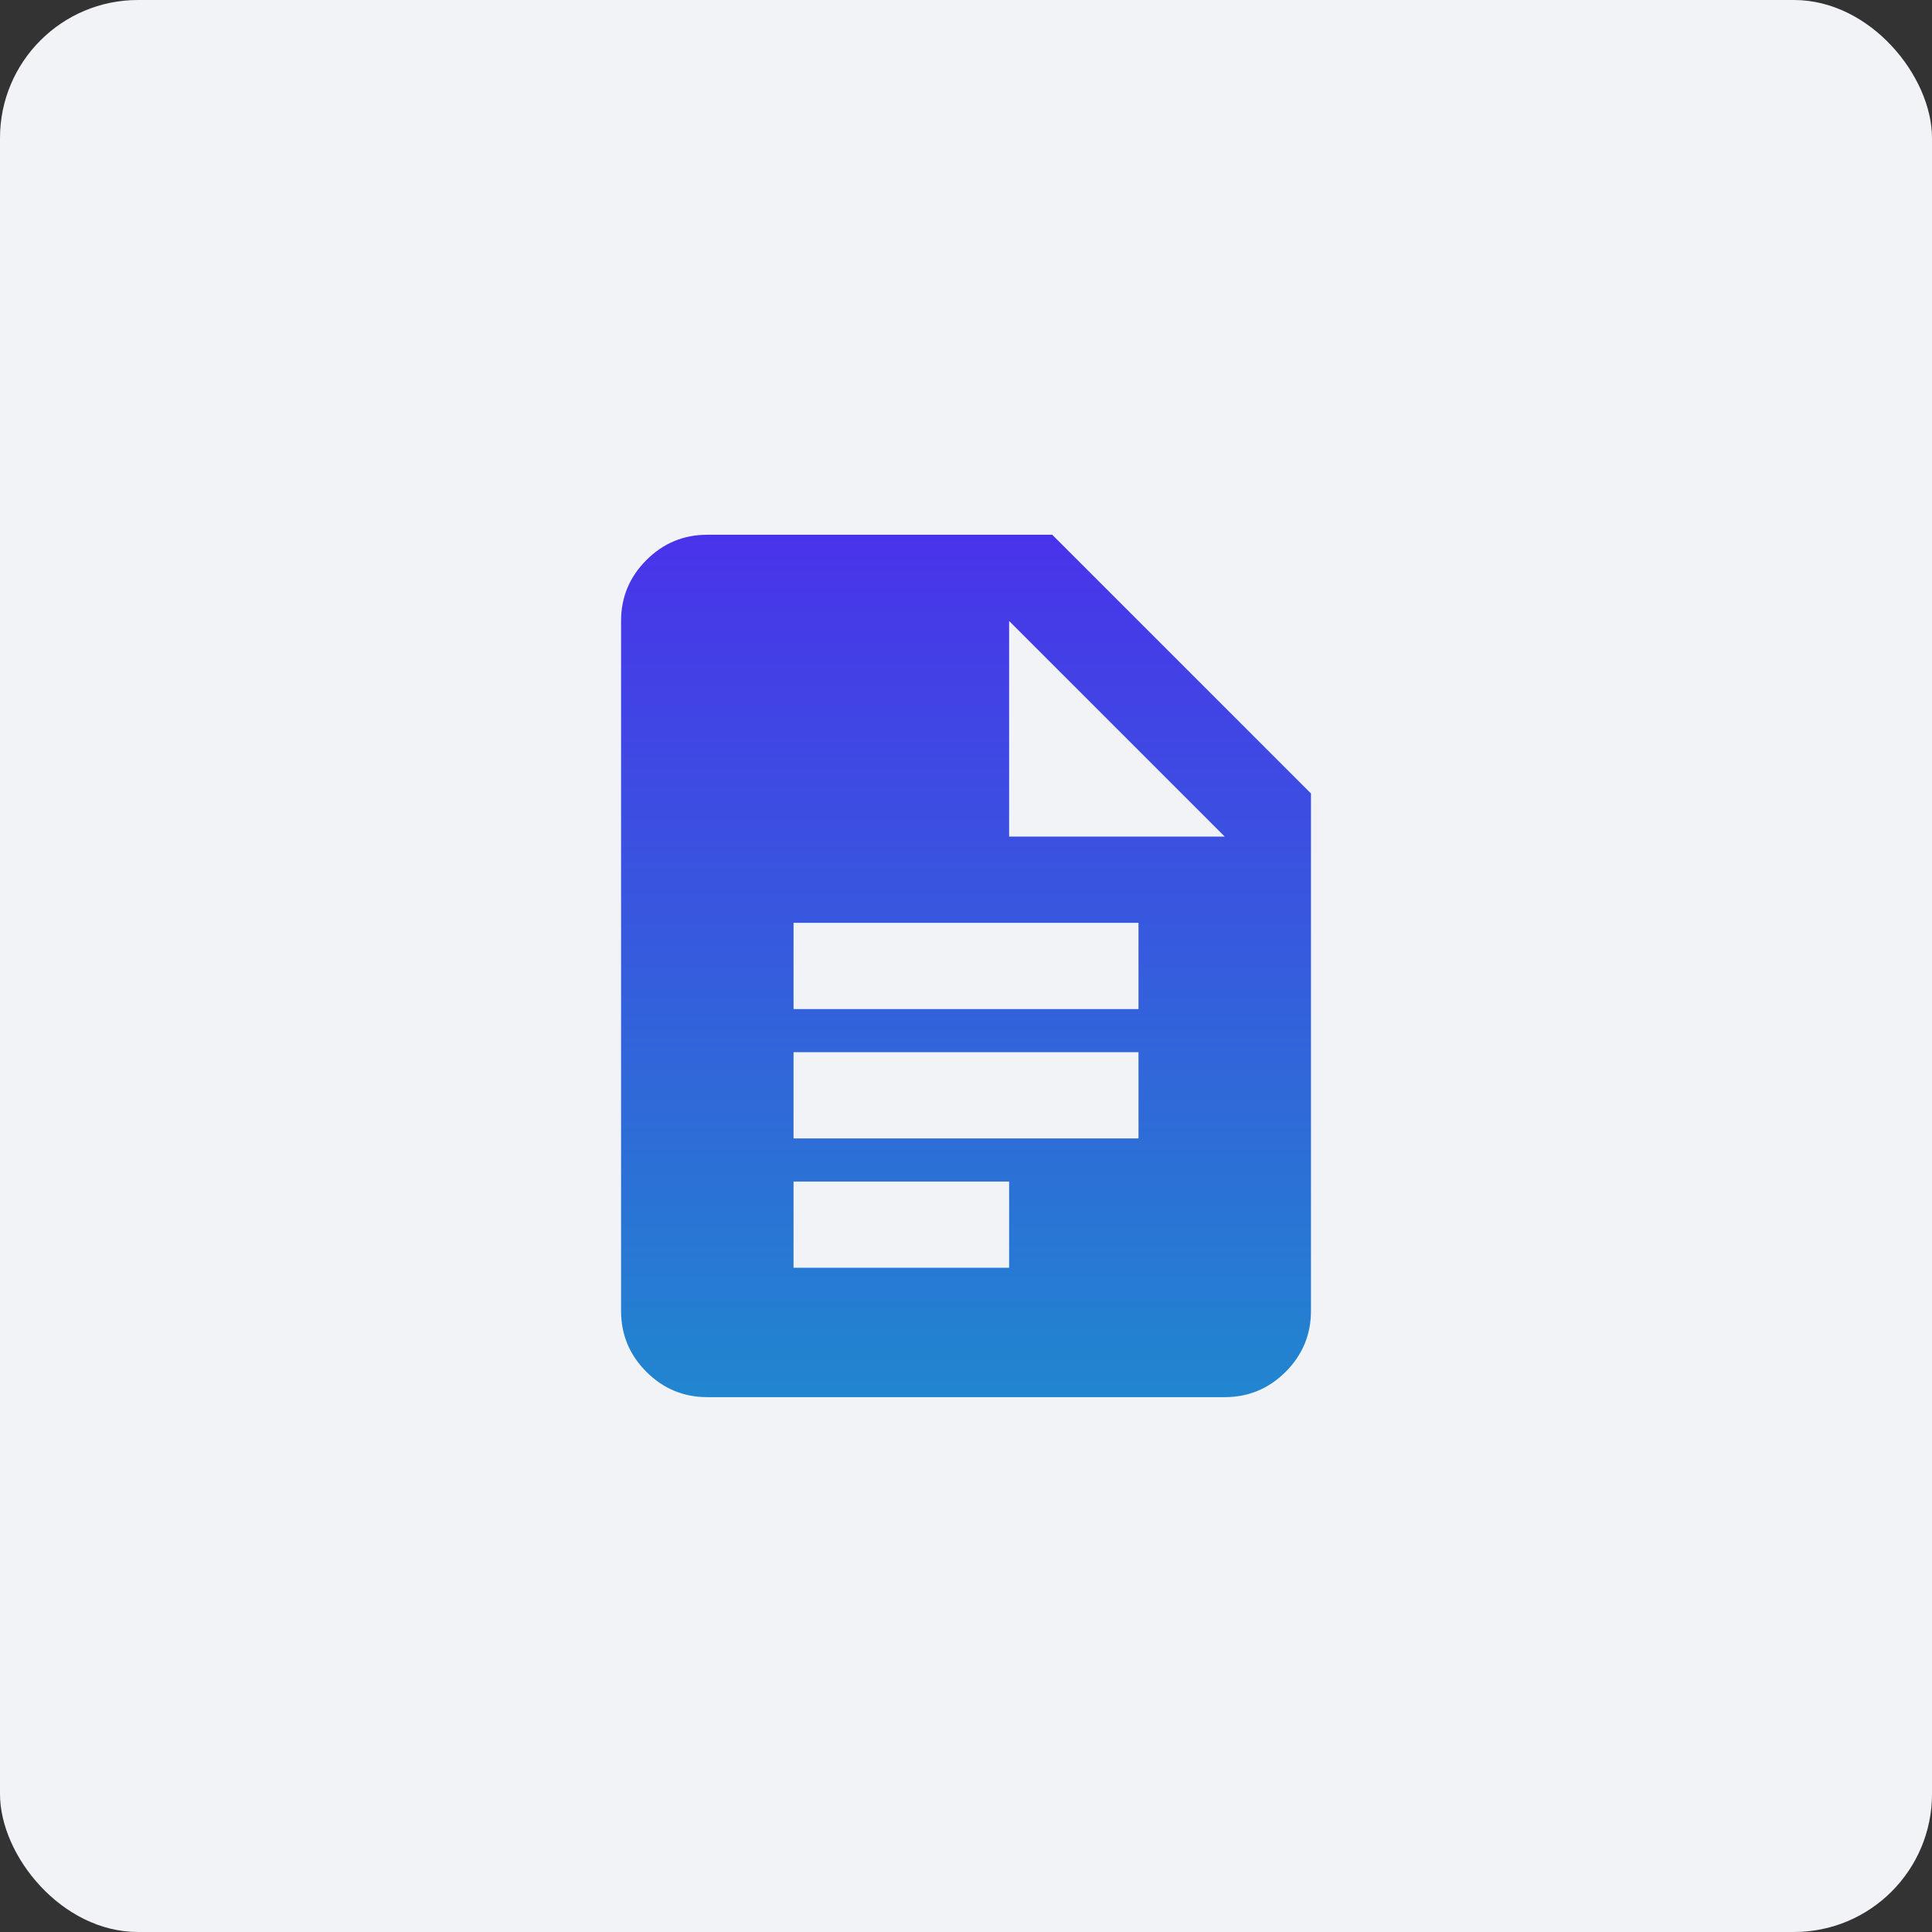
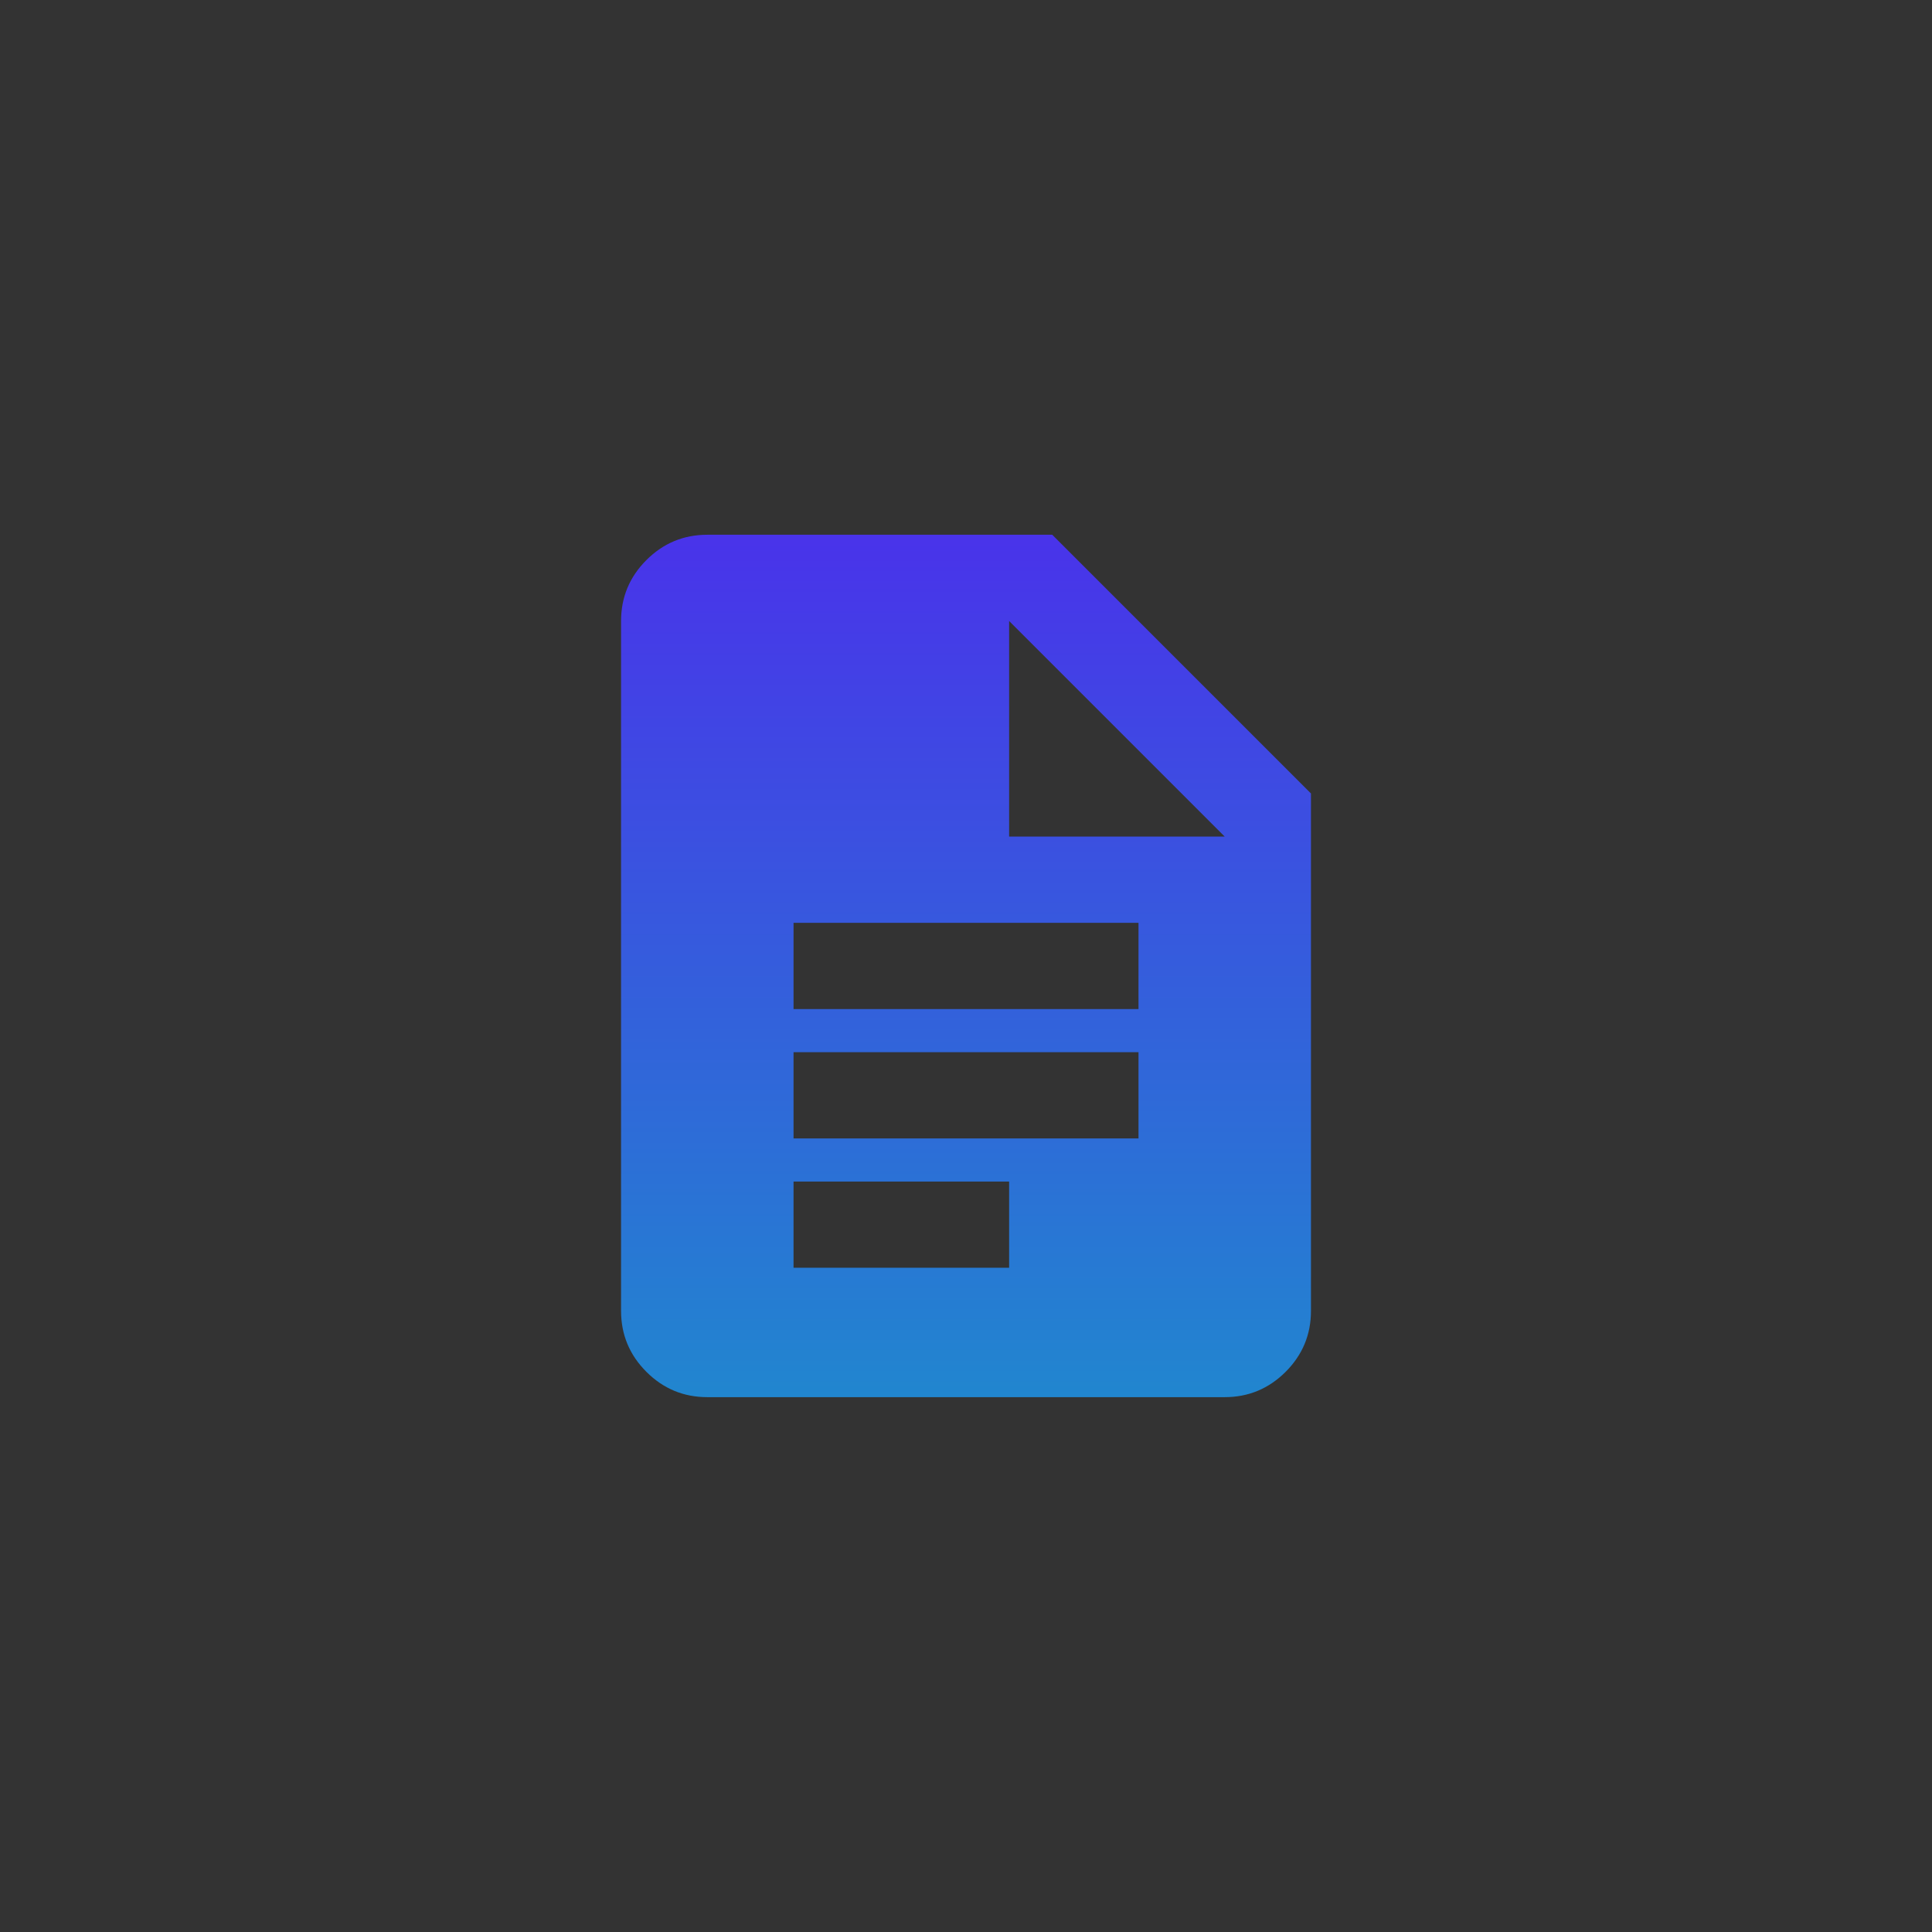
<svg xmlns="http://www.w3.org/2000/svg" width="56" height="56" viewBox="0 0 56 56" fill="none">
  <rect x="0" y="0" width="56" height="56" fill="#333333" stroke="none" />
-   <rect width="56" height="56" rx="4" fill="#F1F3F6" />
  <mask id="mask0_20191_103954" style="mask-type:alpha" maskUnits="userSpaceOnUse" x="13" y="13" width="30" height="30">
    <rect x="13.002" y="13" width="29.996" height="29.996" fill="#D9D9D9" />
  </mask>
  <g mask="url(#mask0_20191_103954)">
    <path d="M23.001 29.248H33V26.749H23.001V29.248ZM23.001 32.998H33V30.498H23.001V32.998ZM23.001 36.747H29.25V34.248H23.001V36.747ZM20.501 40.497C19.814 40.497 19.225 40.252 18.736 39.763C18.246 39.273 18.002 38.685 18.002 37.997V18C18.002 17.312 18.246 16.724 18.736 16.234C19.225 15.745 19.814 15.5 20.501 15.5H30.5L37.999 22.999V37.997C37.999 38.685 37.754 39.273 37.265 39.763C36.775 40.252 36.187 40.497 35.499 40.497H20.501ZM29.25 24.249H35.499L29.25 18V24.249Z" fill="url(#paint0_linear_20191_103954)" />
  </g>
  <defs>
    <linearGradient id="paint0_linear_20191_103954" x1="28" y1="15.5" x2="28" y2="40.497" gradientUnits="userSpaceOnUse">
      <stop stop-color="#4933EA" />
      <stop offset="1" stop-color="#2186CF" />
    </linearGradient>
  </defs>
</svg>